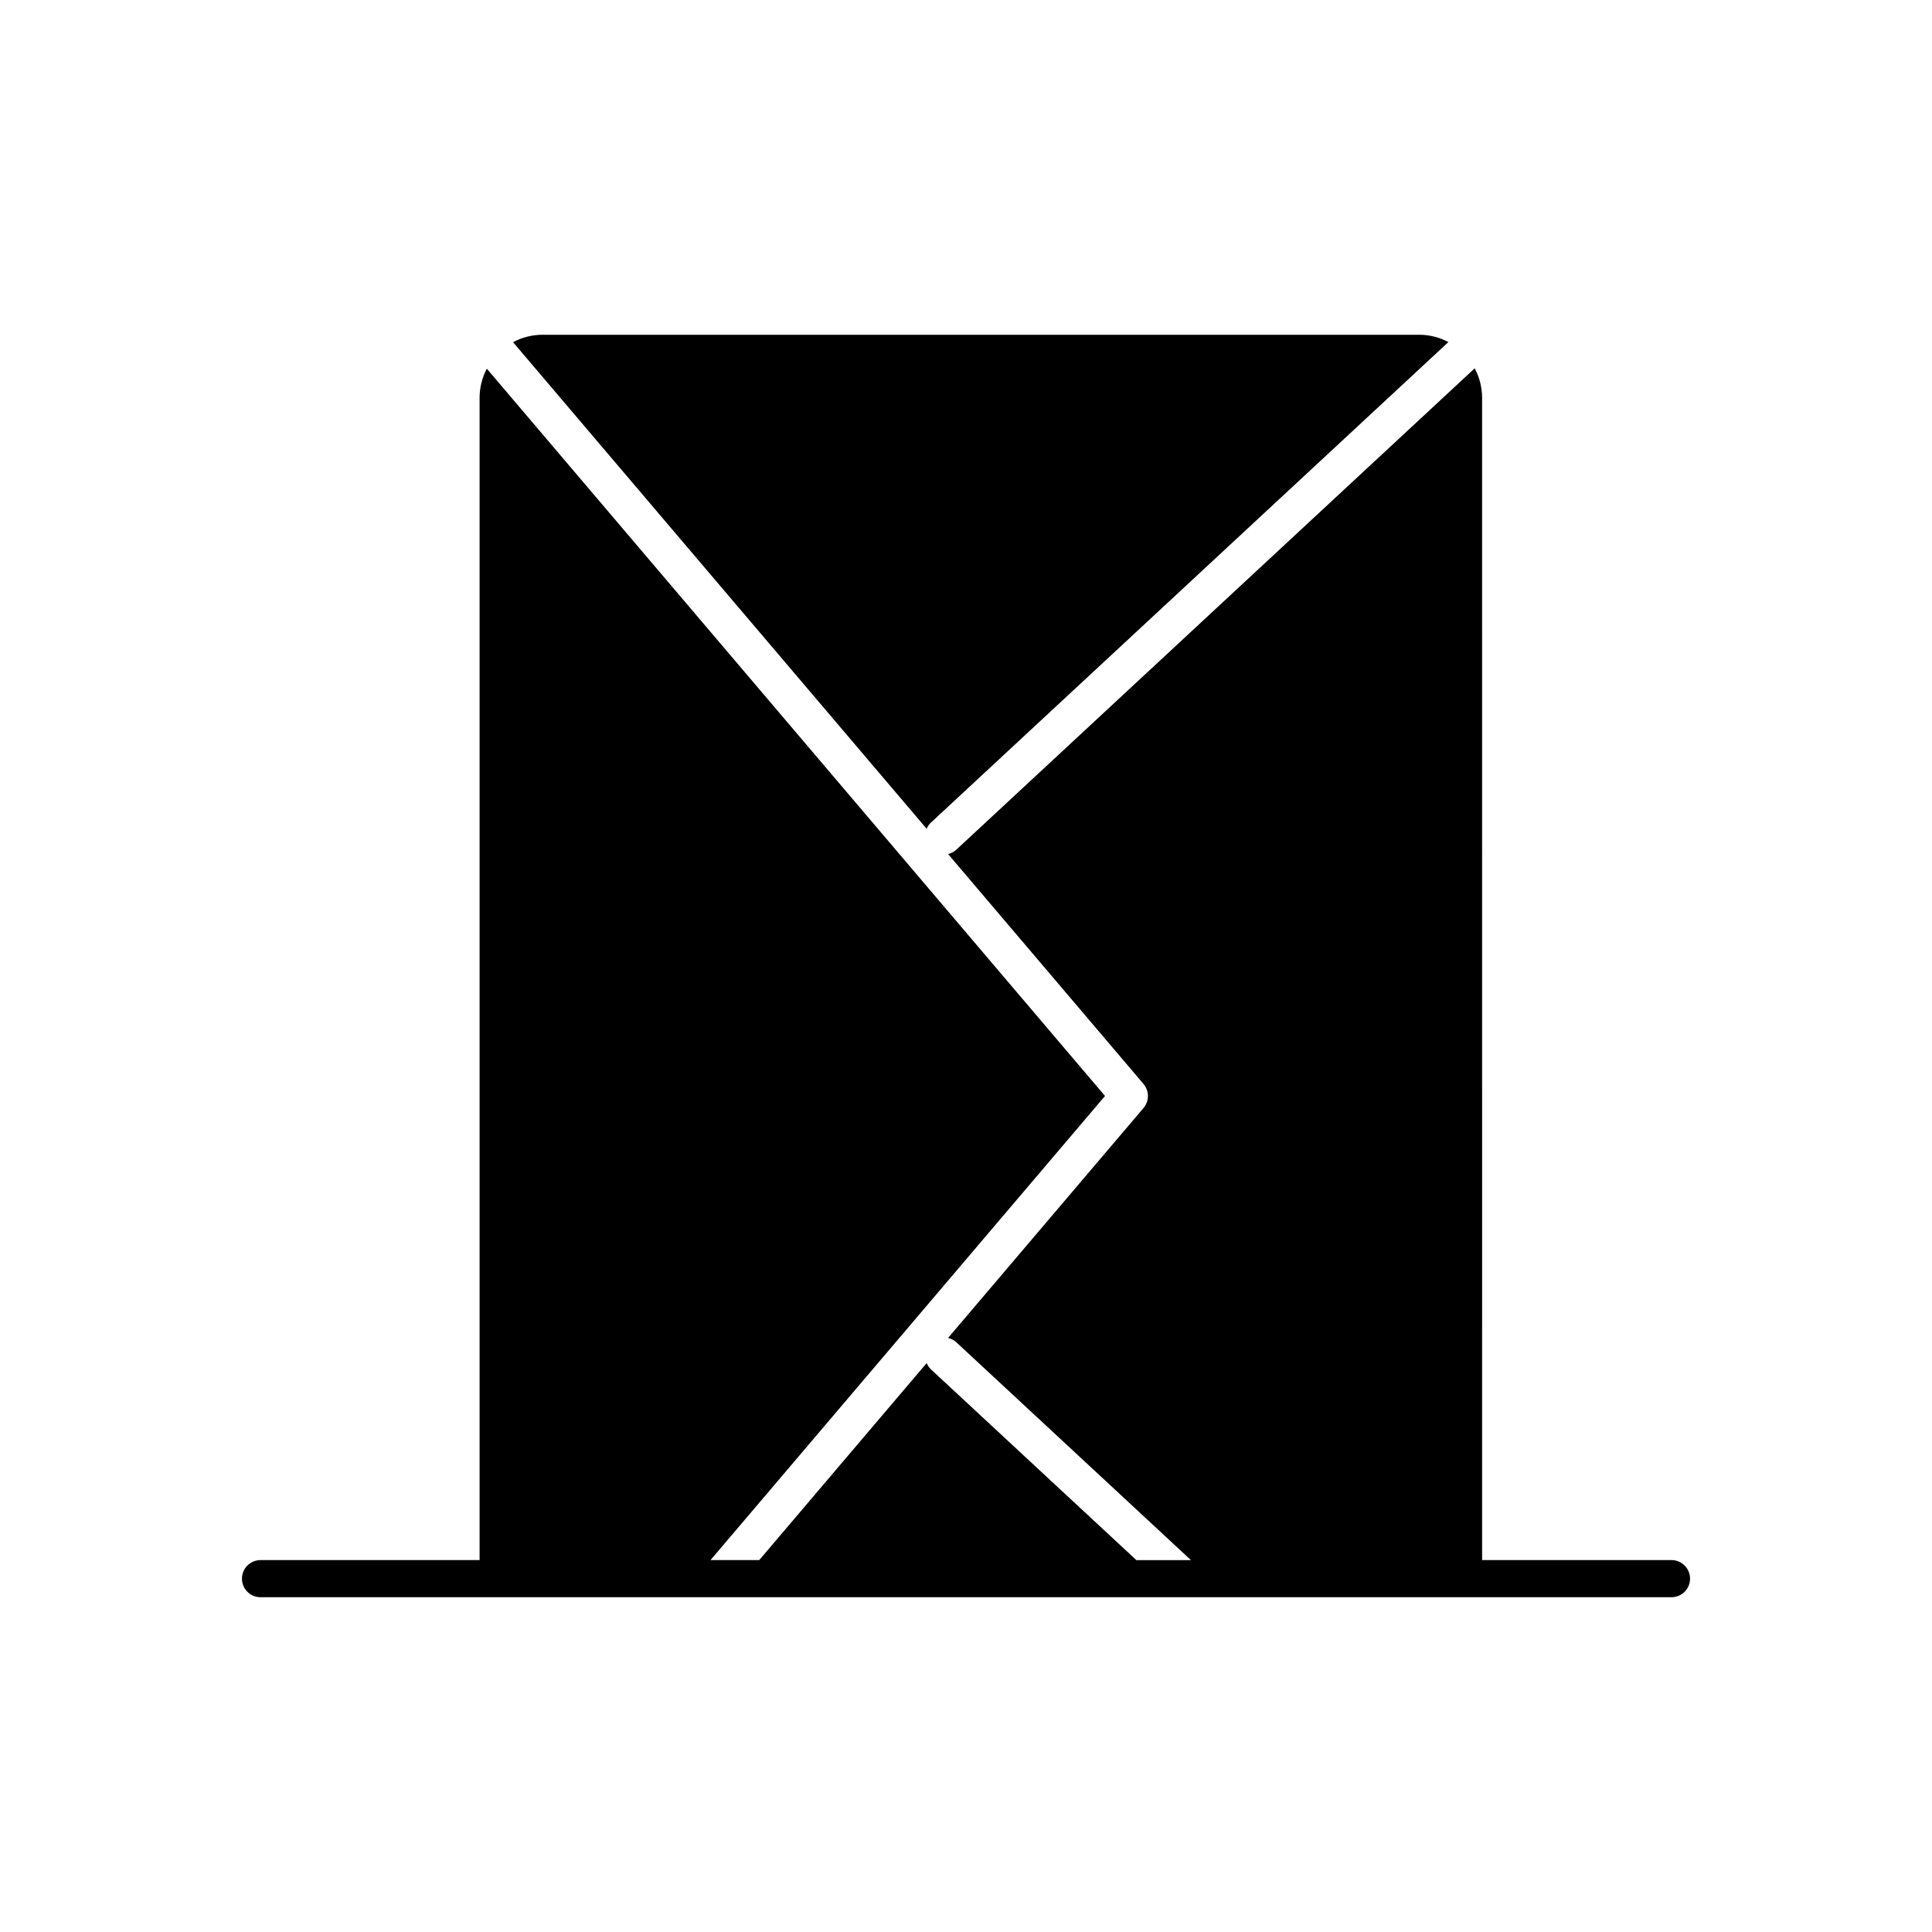
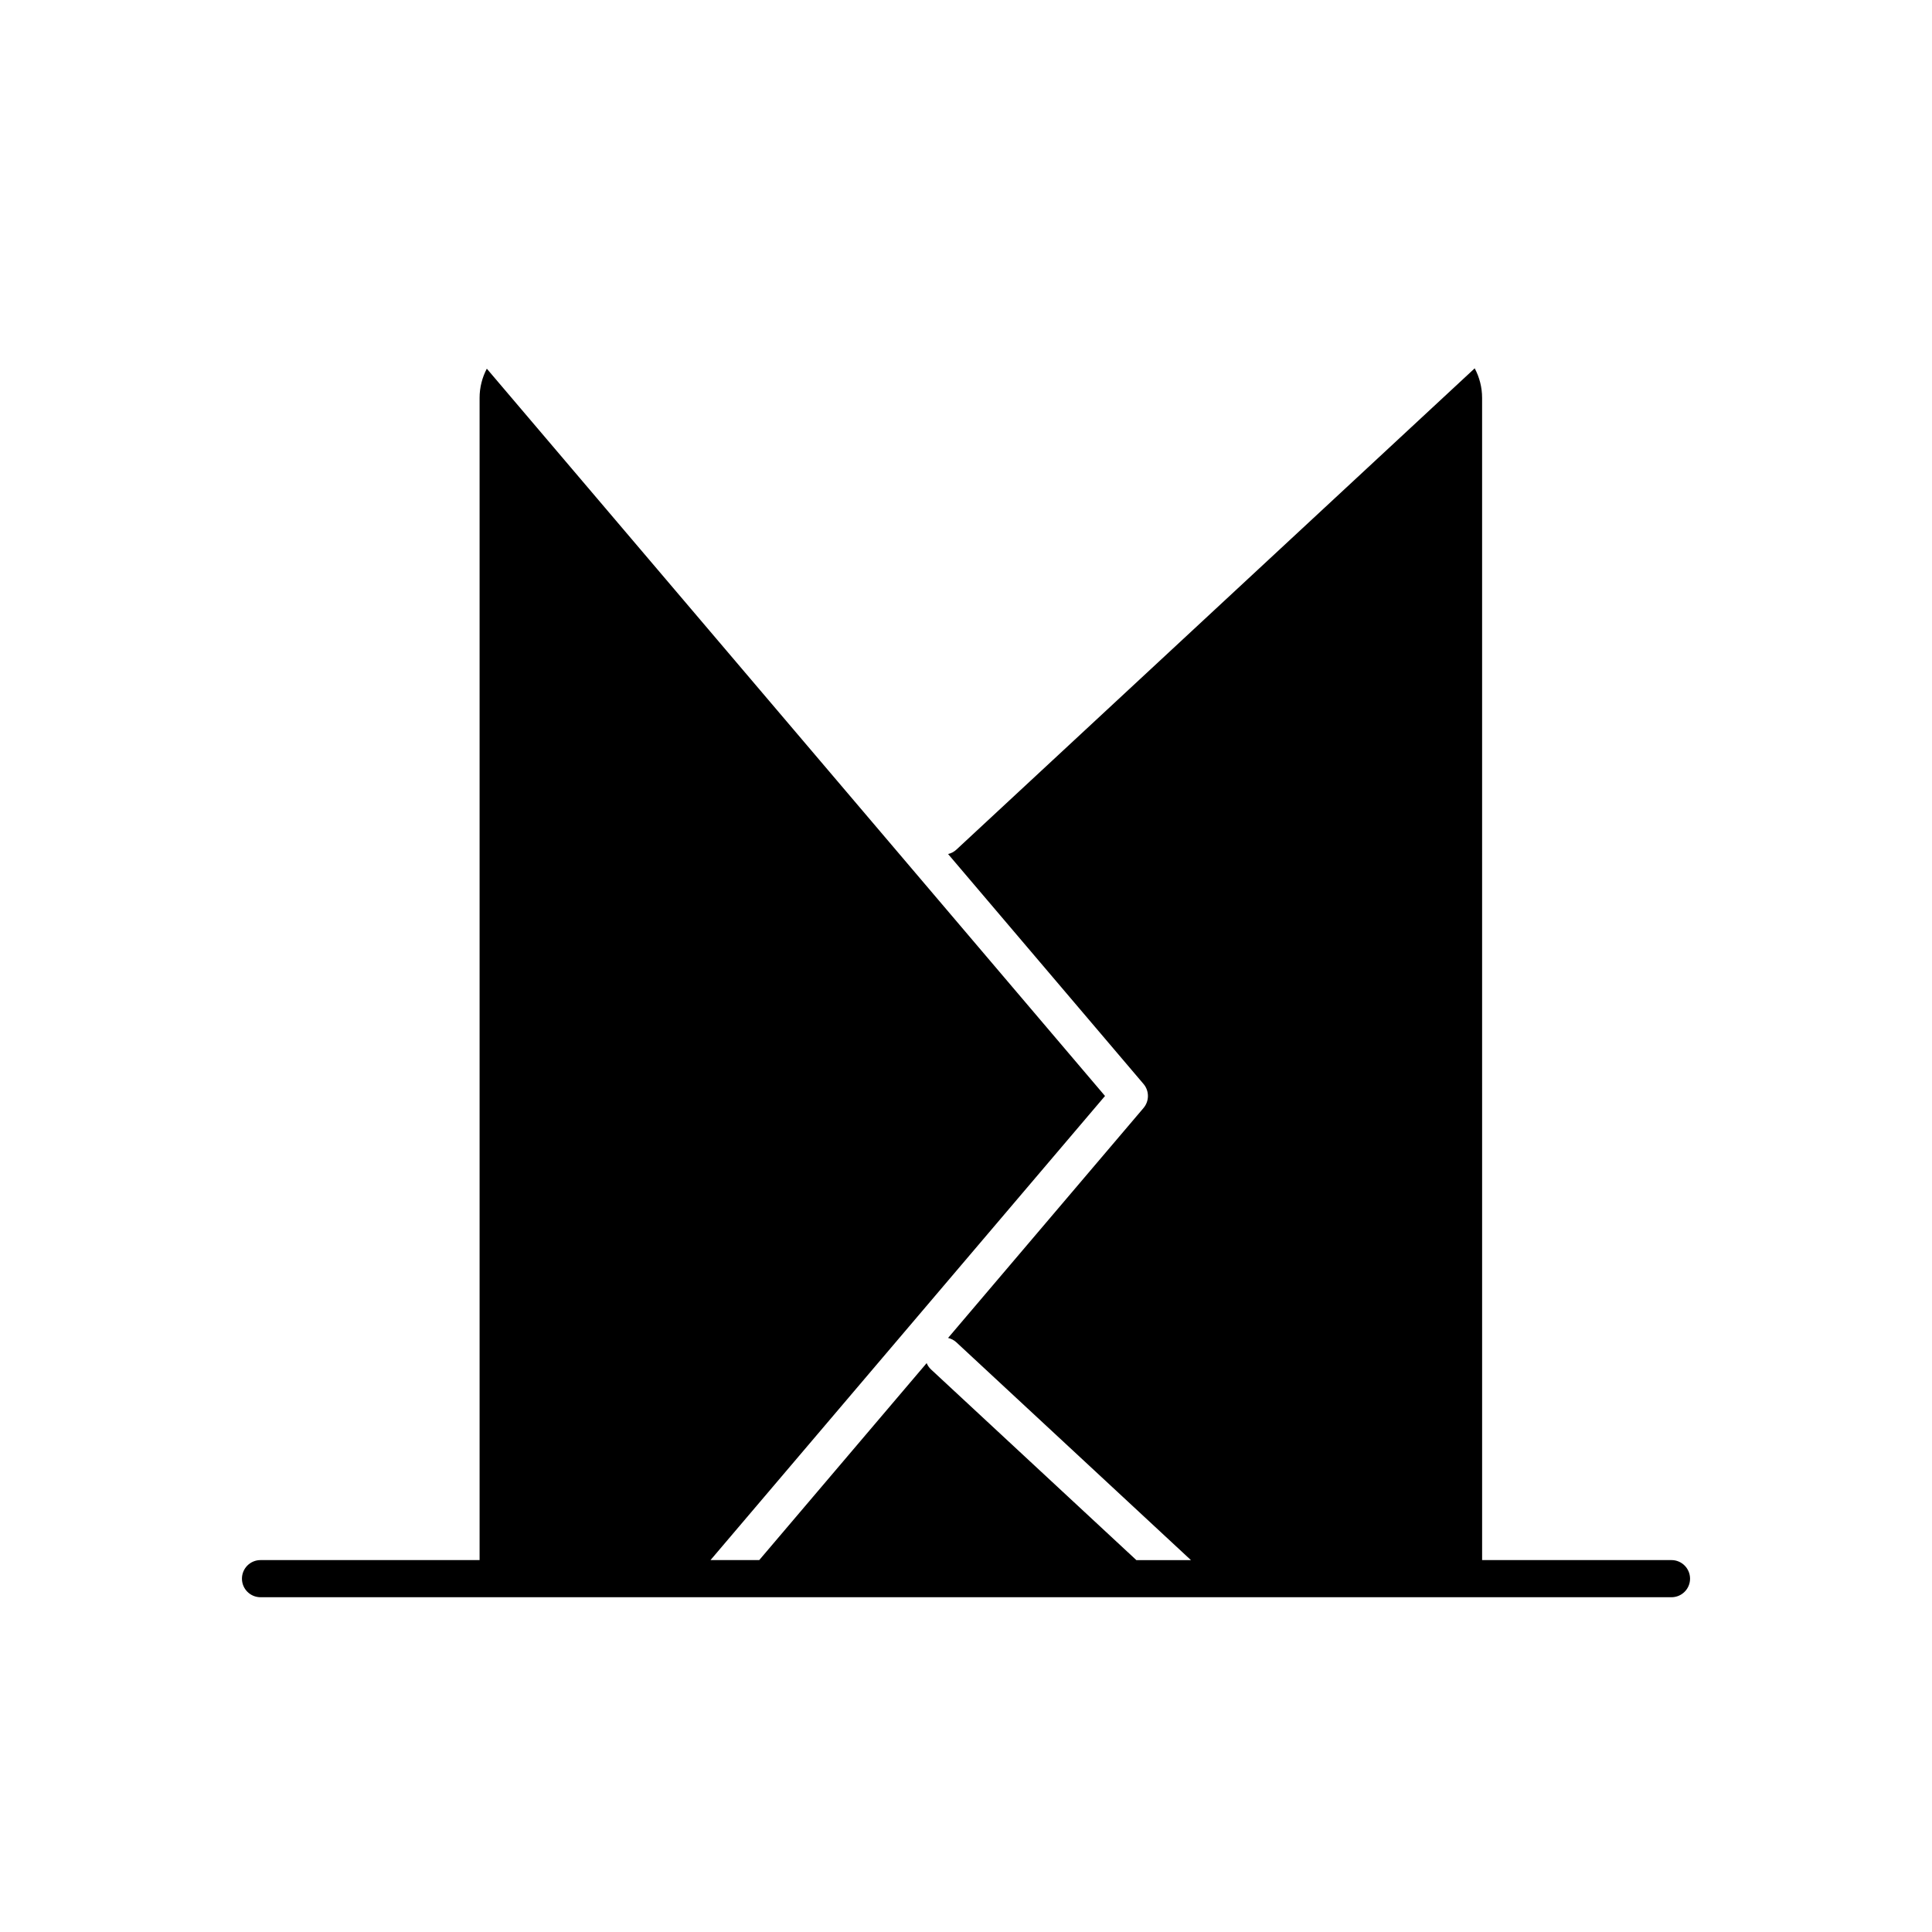
<svg xmlns="http://www.w3.org/2000/svg" fill="#000000" width="800px" height="800px" version="1.1" viewBox="144 144 512 512">
  <g>
-     <path d="m390.75 361.95 137.09-127.3c-2.328-1.234-4.977-1.938-7.789-1.938h-232.23c-2.84 0-5.516 0.715-7.859 1.969l109.61 128.95c0.262-0.621 0.645-1.199 1.172-1.688z" />
    <path d="m586.96 557.44h-50.184l-0.004-307.99c0-2.832-0.715-5.5-1.961-7.84l-137.37 127.56c-0.641 0.594-1.398 0.969-2.188 1.16l51.789 60.93c1.562 1.836 1.562 4.535 0 6.375l-51.793 60.934c0.793 0.191 1.555 0.559 2.191 1.152l62.168 57.723h-14.461l-54.402-50.516c-0.527-0.488-0.91-1.066-1.176-1.688l-44.367 52.203h-12.914l104.55-123-163.83-192.74c-1.215 2.32-1.914 4.953-1.914 7.746v307.99h-58.055c-2.719 0-4.922 2.203-4.922 4.922s2.203 4.922 4.922 4.922h373.92c2.719 0 4.922-2.203 4.922-4.922-0.004-2.719-2.207-4.922-4.922-4.922z" />
  </g>
</svg>